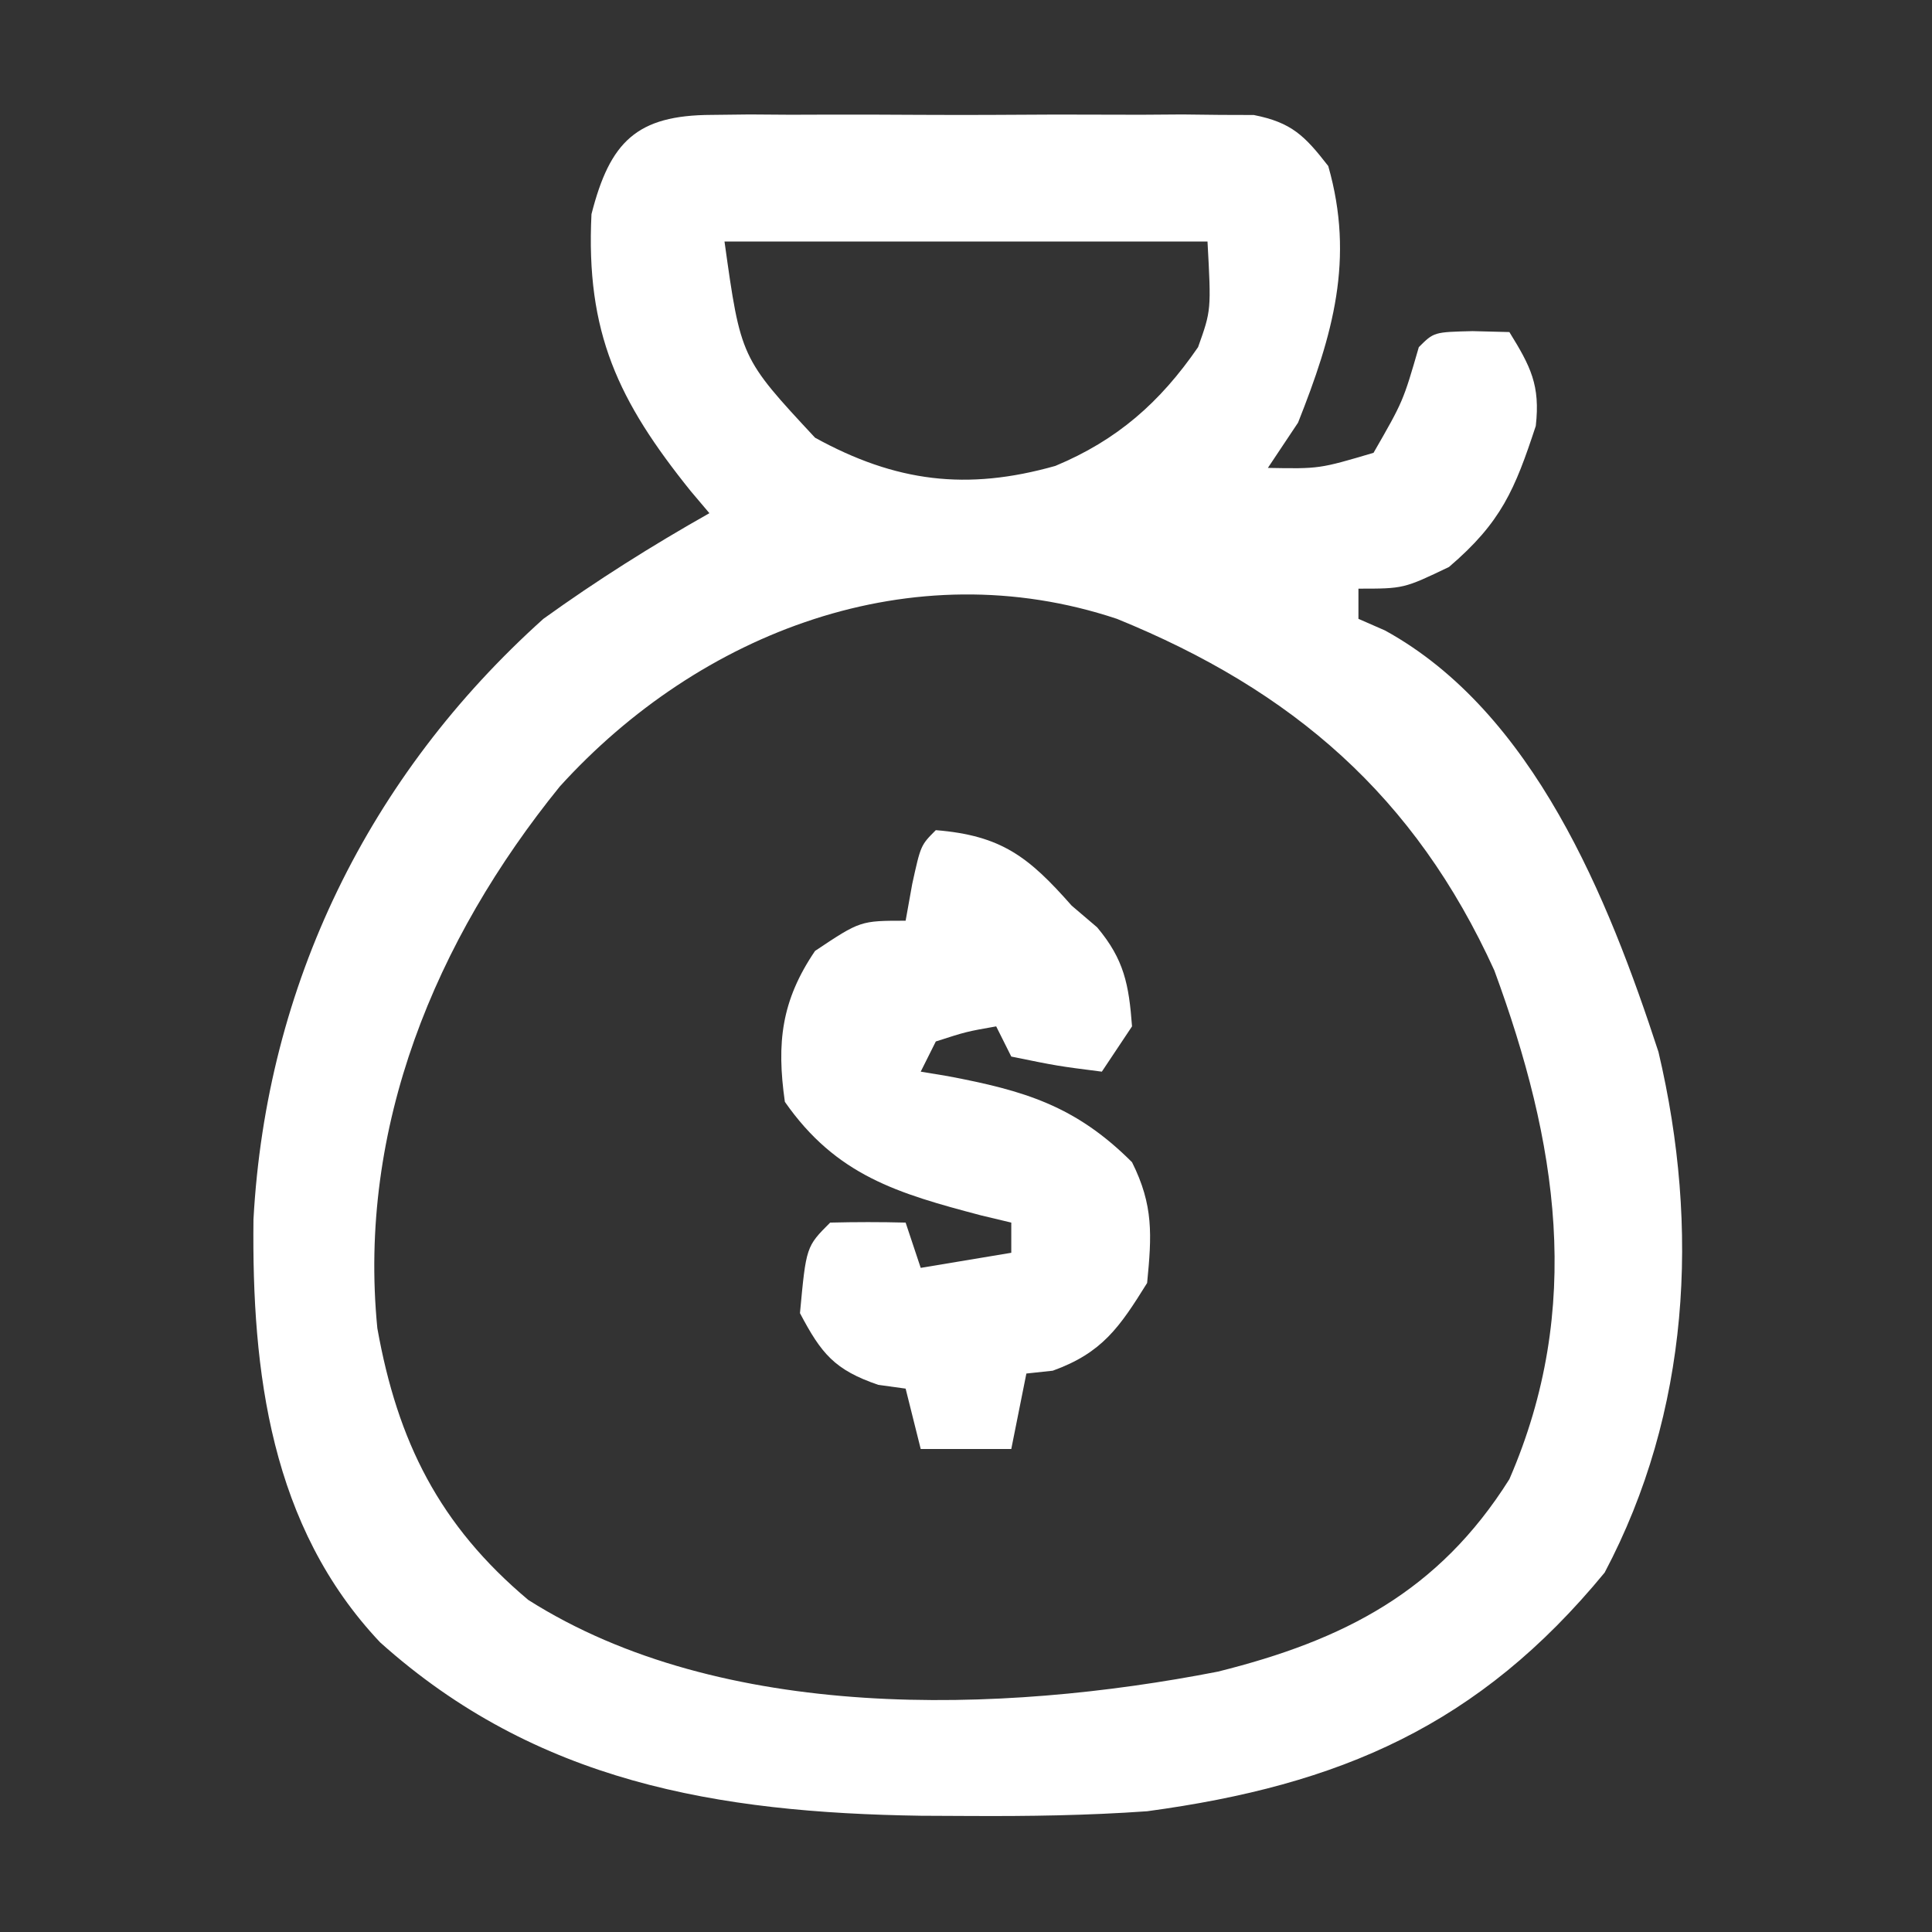
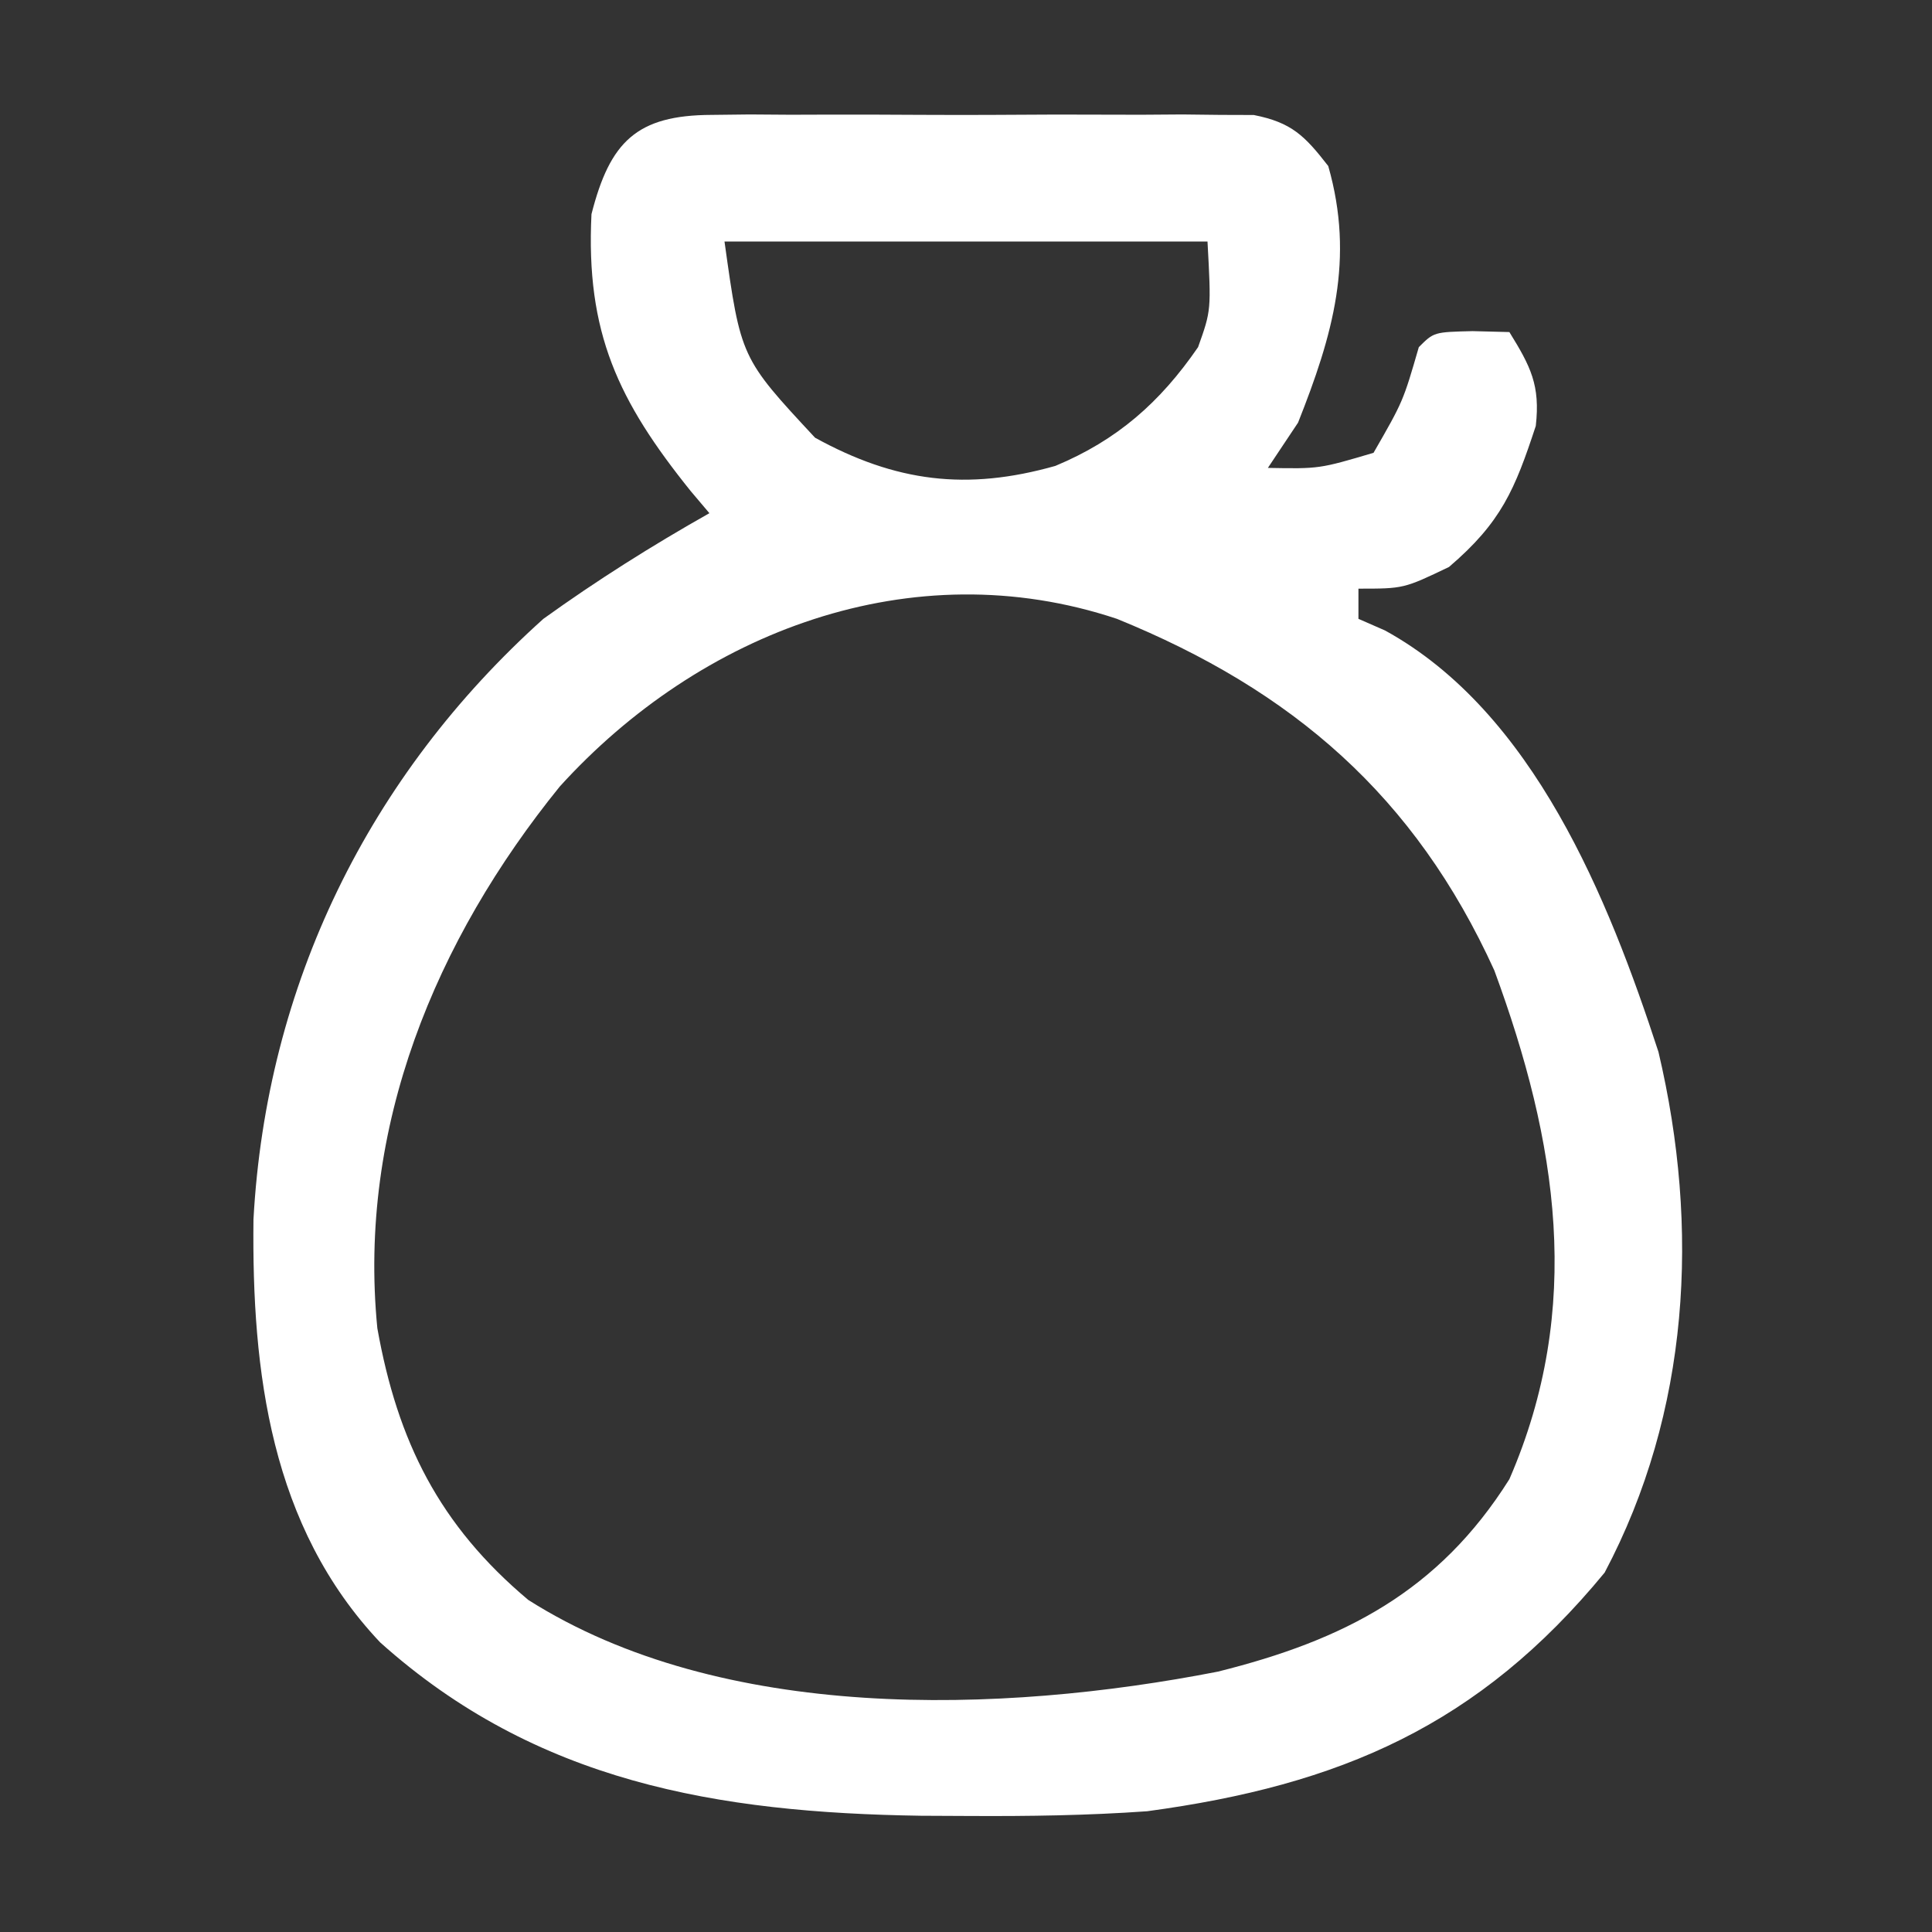
<svg xmlns="http://www.w3.org/2000/svg" version="1.1" width="128" height="128">
  <rect width="100%" height="100%" fill="#333333" stroke="none" />
  <path d="M0 0 C0.831 -0.009 1.662 -0.019 2.518 -0.029 C3.412 -0.023 4.306 -0.017 5.227 -0.01 C6.147 -0.013 7.068 -0.016 8.017 -0.019 C9.964 -0.021 11.911 -0.015 13.857 -0.003 C16.84 0.013 19.822 -0.003 22.805 -0.022 C24.695 -0.02 26.586 -0.016 28.477 -0.01 C29.37 -0.016 30.264 -0.022 31.185 -0.029 C32.432 -0.014 32.432 -0.014 33.703 0 C34.799 0.004 34.799 0.004 35.917 0.007 C38.429 0.502 39.296 1.386 40.852 3.388 C42.613 9.555 41.151 14.595 38.852 20.388 C37.862 21.873 37.862 21.873 36.852 23.388 C40.263 23.45 40.263 23.45 43.852 22.388 C45.813 18.978 45.813 18.978 46.852 15.388 C47.852 14.388 47.852 14.388 50.414 14.326 C51.218 14.346 52.023 14.367 52.852 14.388 C54.259 16.665 54.906 17.907 54.602 20.607 C53.213 24.829 52.317 26.991 48.852 29.951 C45.852 31.388 45.852 31.388 42.852 31.388 C42.852 32.048 42.852 32.708 42.852 33.388 C43.433 33.642 44.014 33.896 44.613 34.158 C54.449 39.565 59.417 51.921 62.73 62.083 C65.486 73.763 64.795 85.939 59.164 96.576 C50.837 106.703 41.642 110.661 28.852 112.388 C24.909 112.668 20.991 112.723 17.039 112.701 C15.991 112.696 14.943 112.691 13.863 112.686 C0.381 112.483 -11.628 110.465 -21.961 101.201 C-29.223 93.517 -30.47 83.276 -30.355 73.177 C-29.507 57.653 -22.733 43.791 -11.148 33.388 C-7.597 30.833 -3.957 28.538 -0.148 26.388 C-0.558 25.903 -0.968 25.419 -1.391 24.919 C-6.188 18.952 -8.347 14.43 -7.961 6.576 C-6.738 1.779 -4.974 0.016 0 0 Z M0.852 8.388 C1.928 16.097 1.928 16.097 6.852 21.388 C12.194 24.328 16.916 24.914 22.773 23.255 C26.858 21.551 29.702 19.06 32.227 15.388 C33.1 12.942 33.1 12.942 32.852 8.388 C22.292 8.388 11.732 8.388 0.852 8.388 Z M-10.059 44.494 C-18.3 54.66 -23.458 67.076 -22.148 80.388 C-20.806 87.9 -18.04 93.437 -12.148 98.388 C0.675 106.518 19.129 105.95 33.539 103.138 C41.876 101.061 48.166 97.843 52.852 90.388 C57.786 79.016 56.04 68.054 51.855 56.681 C46.594 45.121 38.499 38.128 26.852 33.388 C13.257 28.857 -0.777 34.263 -10.059 44.494 Z " fill="#FFFFFF" transform="translate(47.148,7.612)" />
-   <path d="M0 0 C4.358 0.353 6.156 1.776 9 5 C9.557 5.474 10.114 5.949 10.688 6.438 C12.482 8.574 12.793 10.241 13 13 C12.01 14.485 12.01 14.485 11 16 C8.062 15.625 8.062 15.625 5 15 C4.67 14.34 4.34 13.68 4 13 C2.025 13.348 2.025 13.348 0 14 C-0.33 14.66 -0.66 15.32 -1 16 C-0.408 16.098 0.183 16.196 0.793 16.297 C5.848 17.254 9.248 18.248 13 22 C14.427 24.853 14.31 26.835 14 30 C12.177 32.93 11.03 34.628 7.75 35.812 C7.173 35.874 6.595 35.936 6 36 C5.505 38.475 5.505 38.475 5 41 C3.02 41 1.04 41 -1 41 C-1.33 39.68 -1.66 38.36 -2 37 C-2.598 36.917 -3.196 36.835 -3.812 36.75 C-6.707 35.758 -7.58 34.691 -9 32 C-8.59 27.59 -8.59 27.59 -7 26 C-5.334 25.959 -3.666 25.957 -2 26 C-1.67 26.99 -1.34 27.98 -1 29 C0.98 28.67 2.96 28.34 5 28 C5 27.34 5 26.68 5 26 C4.336 25.841 3.672 25.683 2.988 25.52 C-2.529 24.062 -6.591 22.887 -10 18 C-10.559 14.089 -10.232 11.289 -8 8 C-5 6 -5 6 -2 6 C-1.856 5.196 -1.711 4.391 -1.562 3.562 C-1 1 -1 1 0 0 Z " fill="#FFFFFF" transform="translate(62,55)" />
</svg>